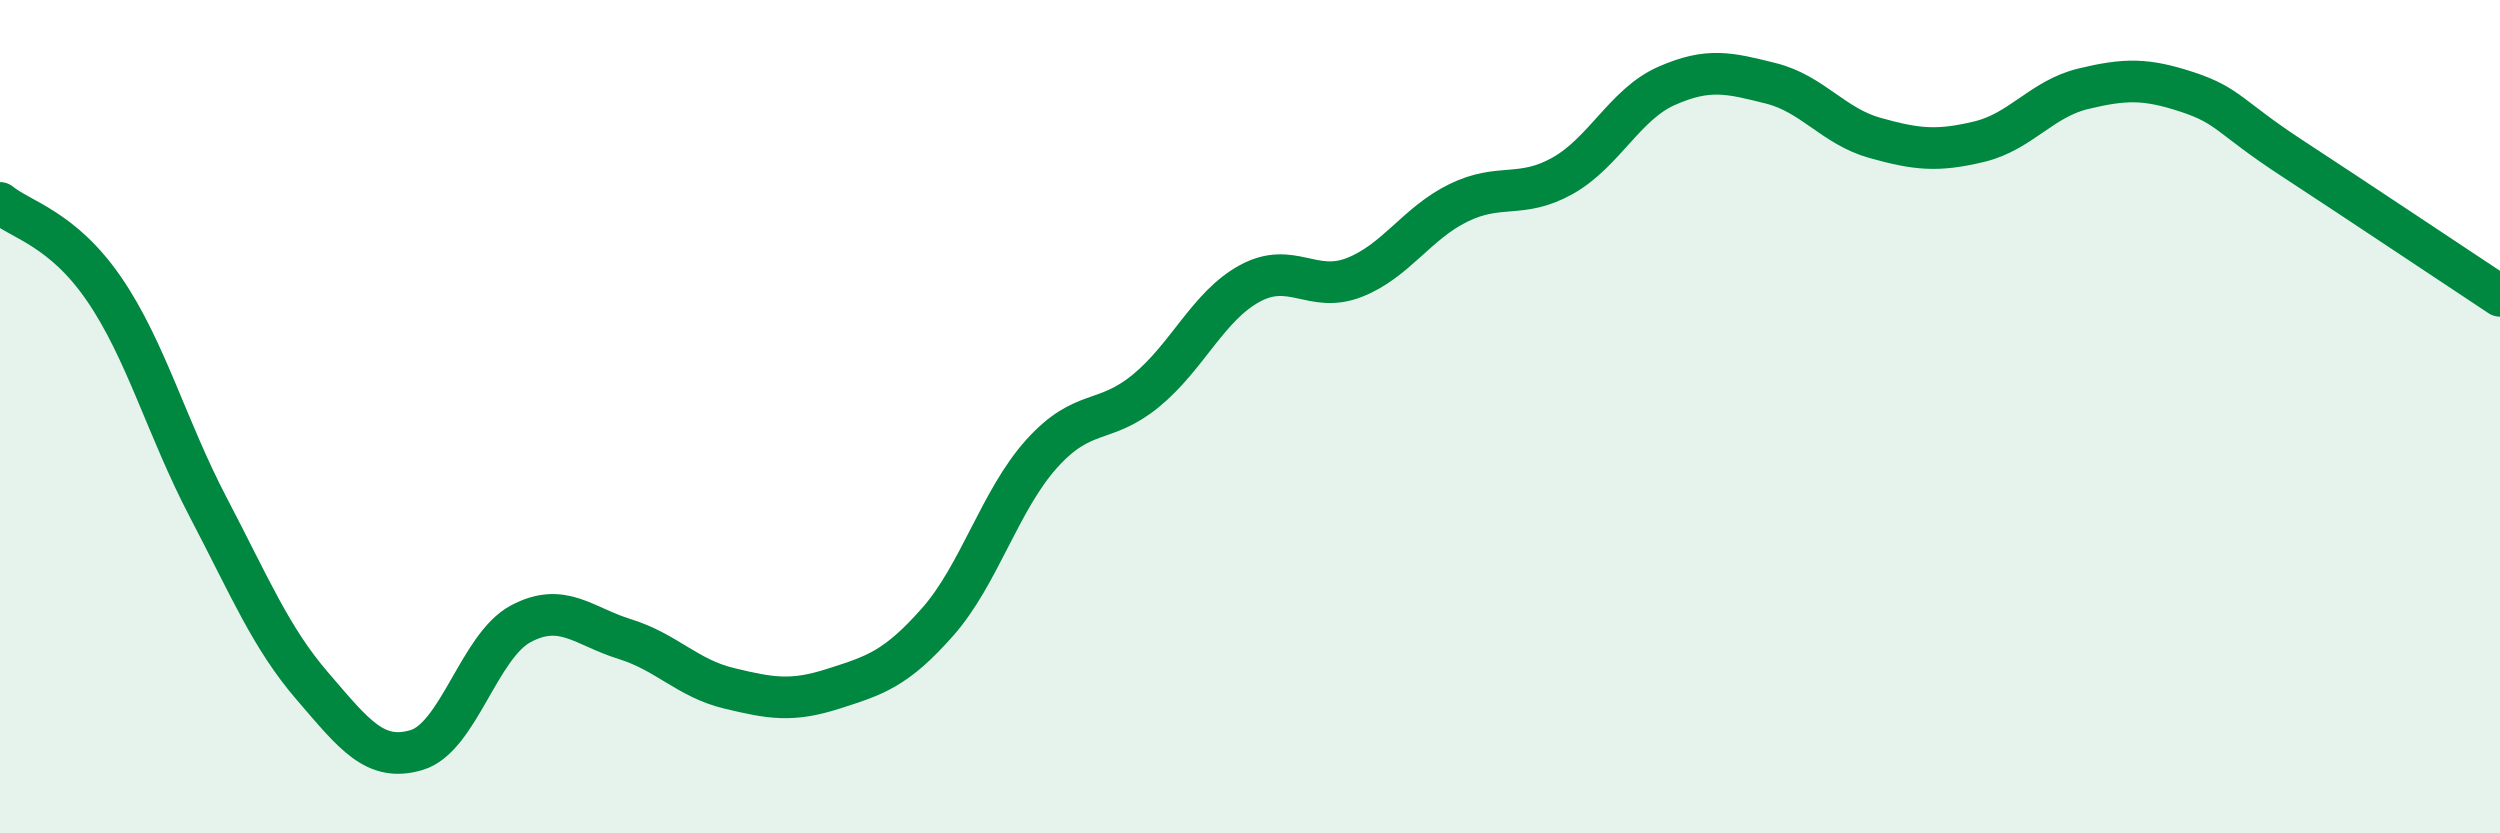
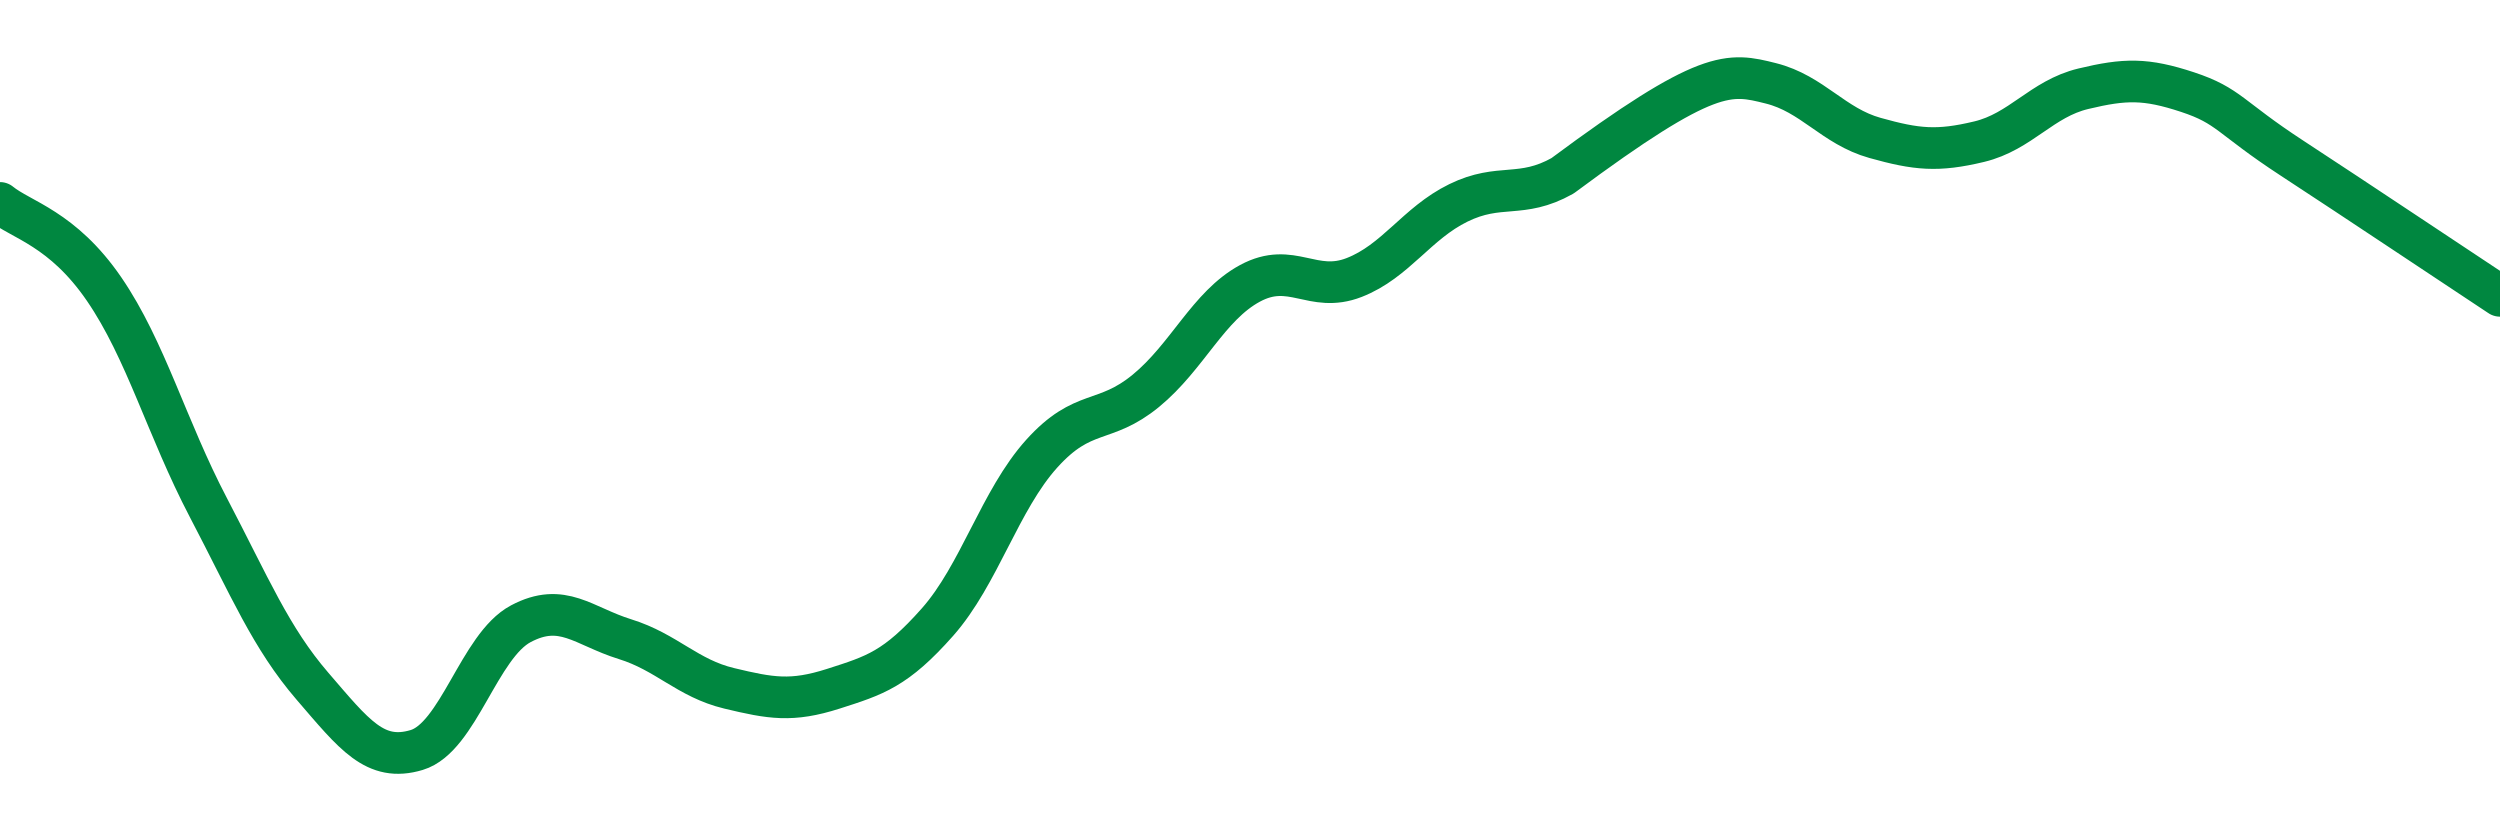
<svg xmlns="http://www.w3.org/2000/svg" width="60" height="20" viewBox="0 0 60 20">
-   <path d="M 0,4.87 C 0.5,5.28 1.5,5.48 2.5,6.94 C 3.5,8.4 4,10.27 5,12.18 C 6,14.09 6.5,15.31 7.5,16.47 C 8.5,17.63 9,18.3 10,18 C 11,17.7 11.5,15.5 12.5,14.97 C 13.5,14.44 14,15.03 15,15.34 C 16,15.65 16.5,16.28 17.5,16.52 C 18.5,16.76 19,16.85 20,16.53 C 21,16.21 21.5,16.06 22.5,14.93 C 23.5,13.8 24,12 25,10.89 C 26,9.78 26.5,10.2 27.5,9.38 C 28.5,8.56 29,7.34 30,6.8 C 31,6.26 31.5,7.05 32.5,6.66 C 33.5,6.27 34,5.36 35,4.87 C 36,4.38 36.5,4.78 37.5,4.22 C 38.5,3.66 39,2.5 40,2.06 C 41,1.62 41.5,1.75 42.5,2 C 43.5,2.25 44,3.03 45,3.31 C 46,3.59 46.5,3.64 47.5,3.4 C 48.5,3.16 49,2.37 50,2.13 C 51,1.89 51.5,1.88 52.5,2.21 C 53.5,2.54 53.5,2.81 55,3.79 C 56.5,4.77 59,6.44 60,7.1L60 20L0 20Z" fill="#008740" opacity="0.1" stroke-linecap="round" stroke-linejoin="round" />
-   <path d="M 0,4.87 C 0.5,5.28 1.5,5.48 2.5,6.94 C 3.5,8.4 4,10.27 5,12.18 C 6,14.09 6.5,15.31 7.5,16.47 C 8.5,17.63 9,18.3 10,18 C 11,17.7 11.5,15.5 12.5,14.97 C 13.5,14.44 14,15.03 15,15.34 C 16,15.65 16.5,16.28 17.5,16.52 C 18.5,16.76 19,16.85 20,16.53 C 21,16.21 21.5,16.06 22.5,14.93 C 23.5,13.8 24,12 25,10.89 C 26,9.78 26.5,10.2 27.5,9.38 C 28.5,8.56 29,7.34 30,6.8 C 31,6.26 31.5,7.05 32.5,6.66 C 33.5,6.27 34,5.36 35,4.87 C 36,4.38 36.5,4.78 37.5,4.22 C 38.5,3.66 39,2.5 40,2.06 C 41,1.62 41.5,1.75 42.5,2 C 43.5,2.25 44,3.03 45,3.31 C 46,3.59 46.5,3.64 47.5,3.4 C 48.5,3.16 49,2.37 50,2.13 C 51,1.89 51.5,1.88 52.5,2.21 C 53.5,2.54 53.5,2.81 55,3.79 C 56.5,4.77 59,6.44 60,7.1" stroke="#008740" stroke-width="1" fill="none" stroke-linecap="round" stroke-linejoin="round" />
+   <path d="M 0,4.87 C 0.5,5.28 1.5,5.48 2.5,6.94 C 3.5,8.4 4,10.27 5,12.18 C 6,14.09 6.5,15.31 7.5,16.47 C 8.5,17.63 9,18.3 10,18 C 11,17.7 11.5,15.5 12.5,14.97 C 13.5,14.44 14,15.03 15,15.34 C 16,15.65 16.5,16.28 17.5,16.52 C 18.5,16.76 19,16.85 20,16.53 C 21,16.21 21.5,16.06 22.5,14.93 C 23.5,13.8 24,12 25,10.89 C 26,9.78 26.5,10.2 27.5,9.38 C 28.5,8.56 29,7.34 30,6.8 C 31,6.26 31.5,7.05 32.5,6.66 C 33.5,6.27 34,5.36 35,4.87 C 36,4.38 36.5,4.78 37.5,4.22 C 41,1.62 41.5,1.75 42.5,2 C 43.5,2.25 44,3.03 45,3.31 C 46,3.59 46.5,3.64 47.5,3.4 C 48.5,3.16 49,2.37 50,2.13 C 51,1.89 51.5,1.88 52.5,2.21 C 53.5,2.54 53.5,2.81 55,3.79 C 56.5,4.77 59,6.44 60,7.1" stroke="#008740" stroke-width="1" fill="none" stroke-linecap="round" stroke-linejoin="round" />
</svg>